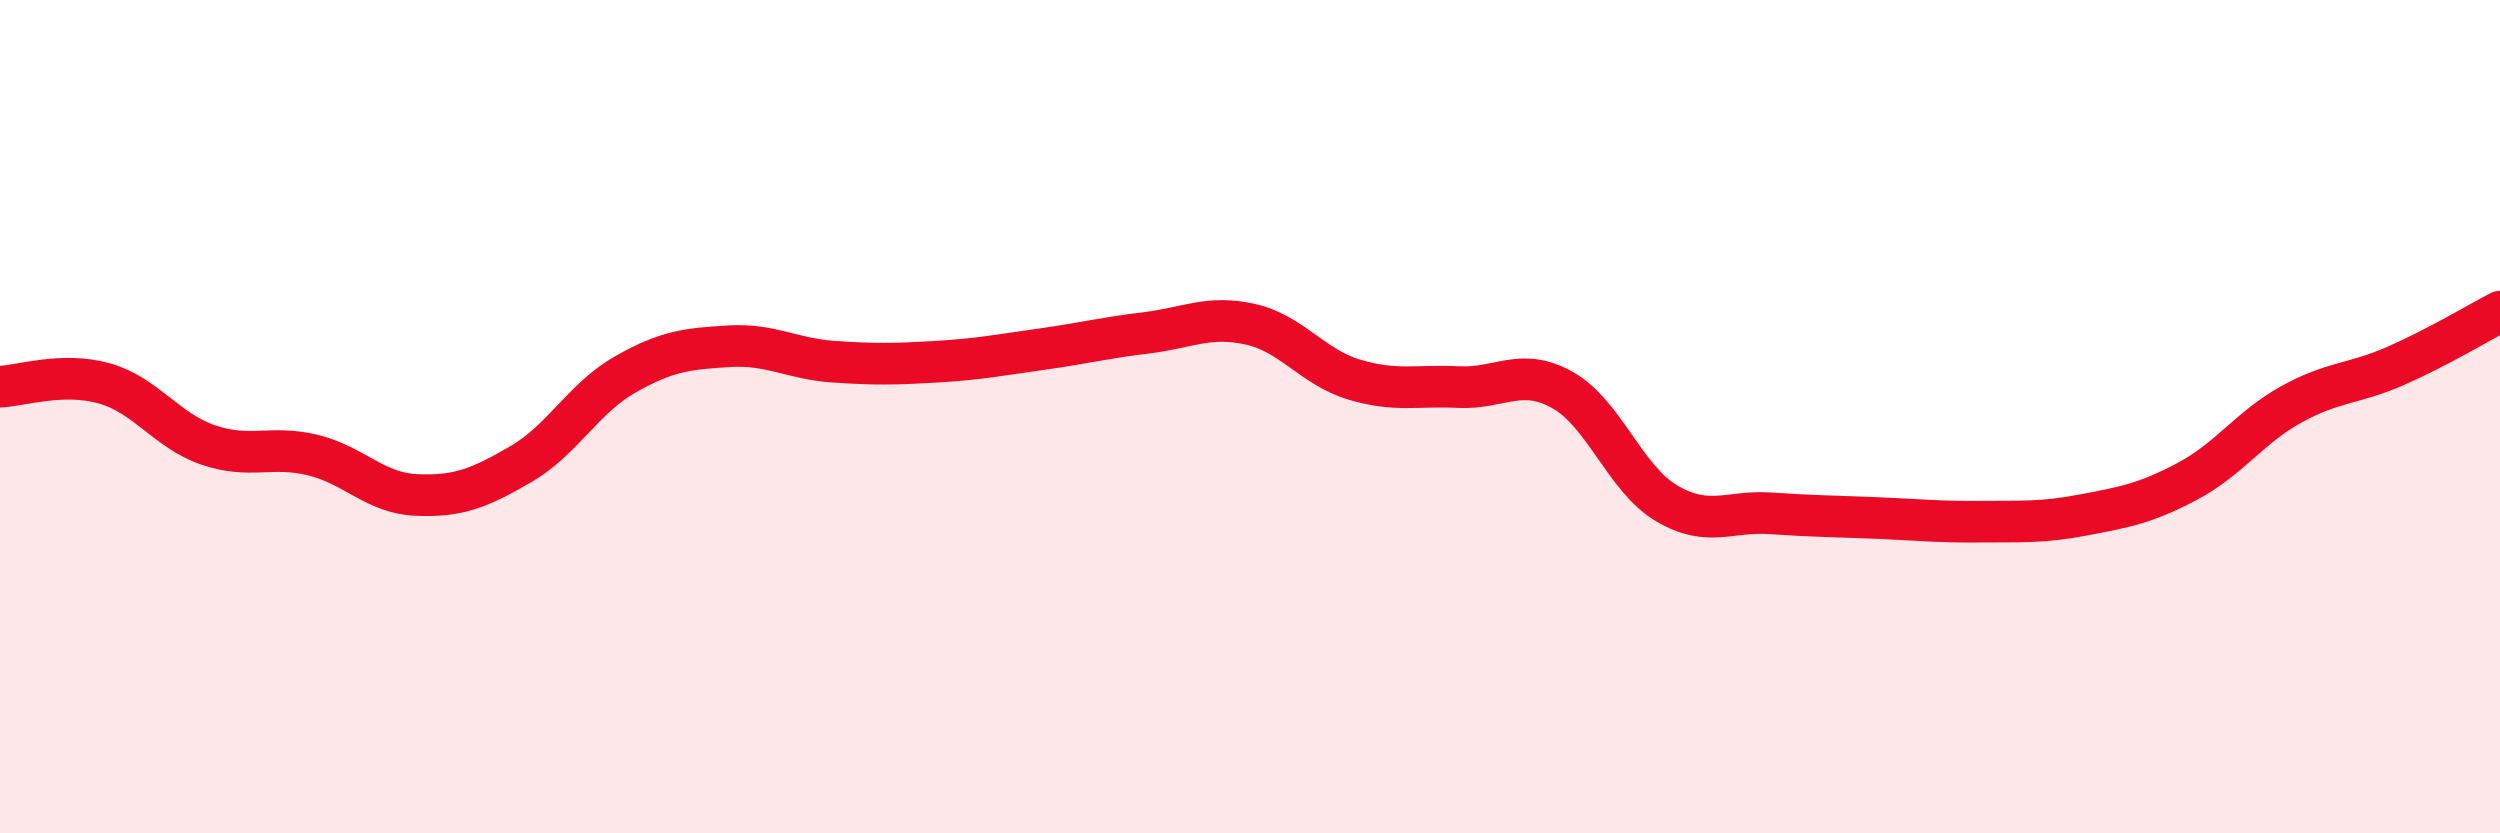
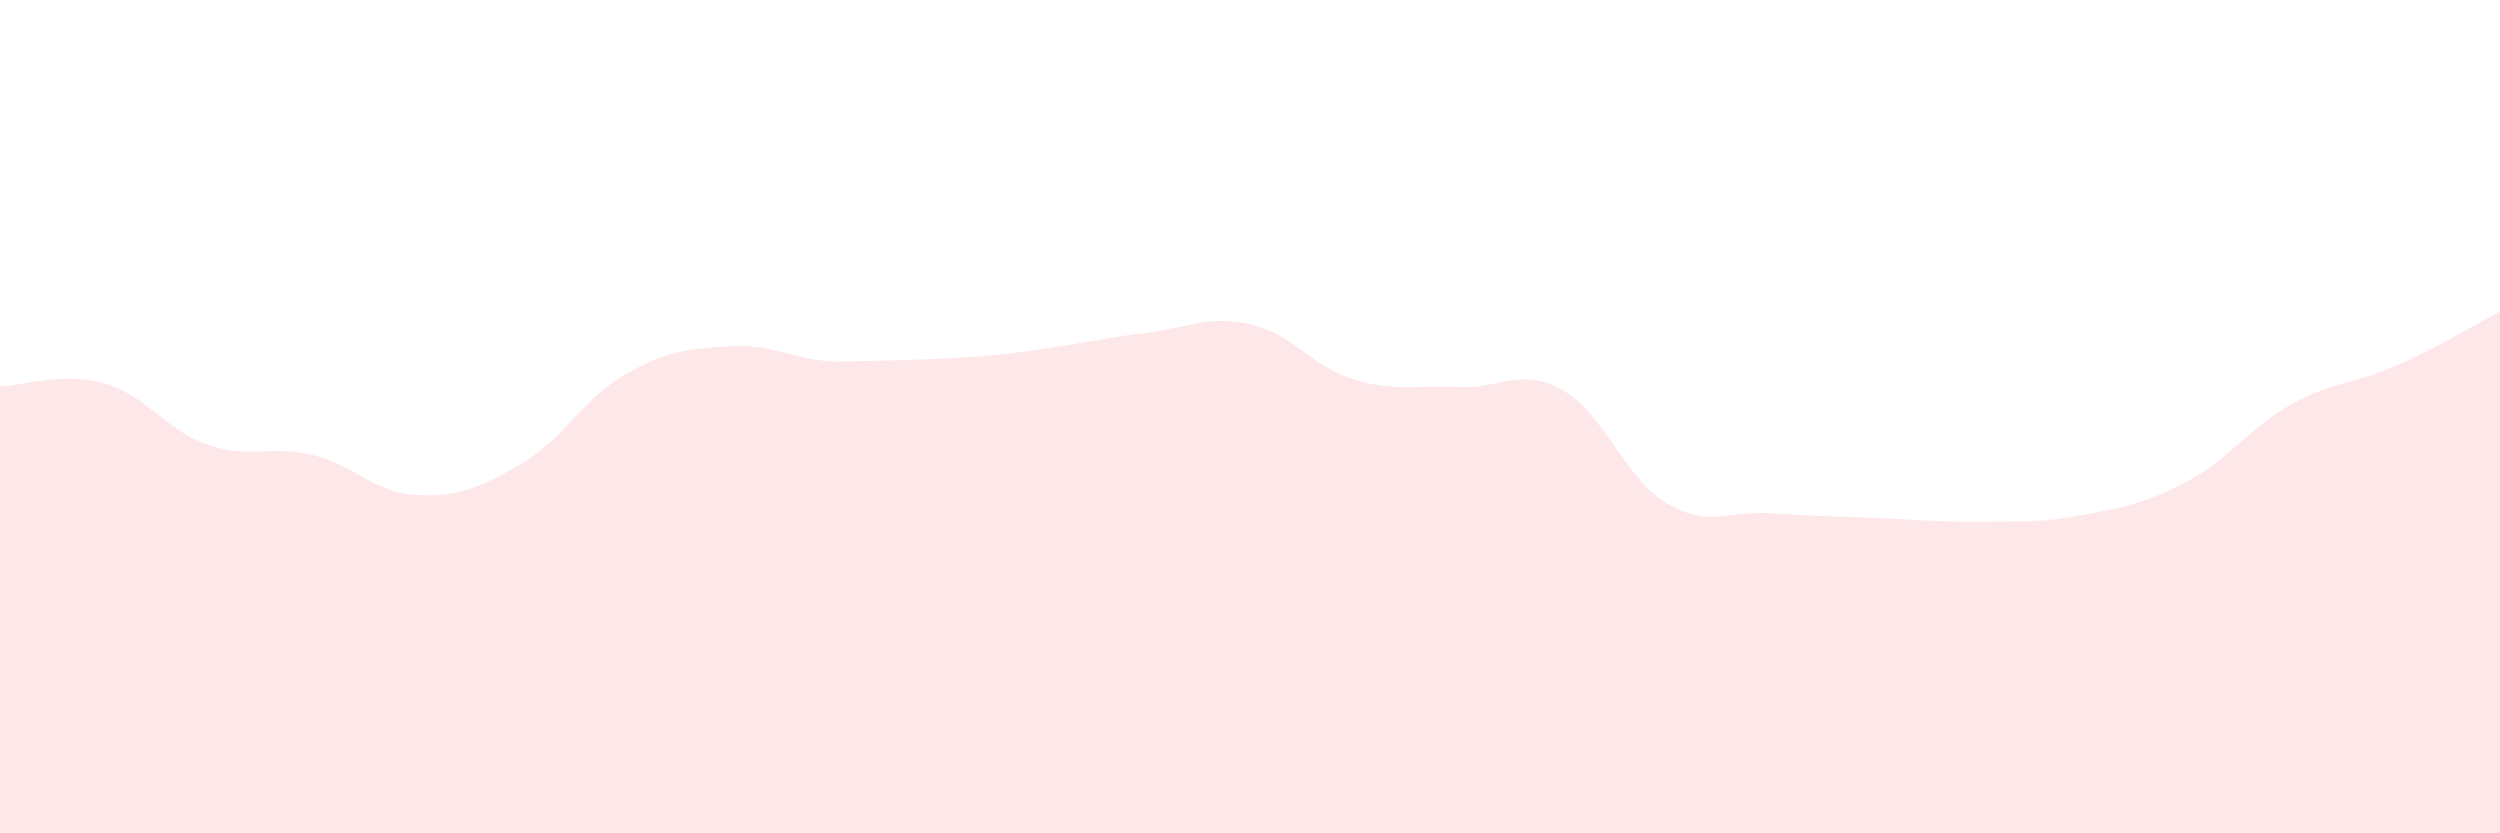
<svg xmlns="http://www.w3.org/2000/svg" width="60" height="20" viewBox="0 0 60 20">
-   <path d="M 0,9.28 C 0.5,9.26 1.5,8.92 2.5,9.2 C 3.5,9.48 4,10.34 5,10.68 C 6,11.02 6.5,10.68 7.5,10.92 C 8.5,11.16 9,11.84 10,11.88 C 11,11.92 11.5,11.72 12.5,11.14 C 13.5,10.56 14,9.56 15,8.99 C 16,8.42 16.5,8.37 17.5,8.31 C 18.5,8.25 19,8.61 20,8.68 C 21,8.75 21.5,8.74 22.5,8.68 C 23.5,8.62 24,8.52 25,8.38 C 26,8.24 26.5,8.11 27.5,7.99 C 28.5,7.87 29,7.56 30,7.78 C 31,8 31.5,8.81 32.5,9.11 C 33.5,9.41 34,9.24 35,9.29 C 36,9.34 36.5,8.8 37.5,9.36 C 38.5,9.92 39,11.49 40,12.08 C 41,12.67 41.5,12.25 42.5,12.32 C 43.5,12.39 44,12.39 45,12.43 C 46,12.47 46.5,12.53 47.5,12.52 C 48.5,12.51 49,12.55 50,12.36 C 51,12.17 51.5,12.08 52.5,11.55 C 53.5,11.02 54,10.25 55,9.7 C 56,9.15 56.5,9.22 57.5,8.78 C 58.5,8.34 59.5,7.74 60,7.48L60 20L0 20Z" fill="#EB0A25" opacity="0.1" stroke-linecap="round" stroke-linejoin="round" />
-   <path d="M 0,9.28 C 0.5,9.26 1.5,8.92 2.5,9.2 C 3.5,9.48 4,10.34 5,10.68 C 6,11.02 6.5,10.68 7.5,10.92 C 8.5,11.16 9,11.84 10,11.88 C 11,11.92 11.5,11.72 12.5,11.14 C 13.5,10.56 14,9.56 15,8.99 C 16,8.42 16.5,8.37 17.5,8.31 C 18.5,8.25 19,8.61 20,8.68 C 21,8.75 21.5,8.74 22.5,8.68 C 23.5,8.62 24,8.52 25,8.38 C 26,8.24 26.5,8.11 27.5,7.99 C 28.5,7.87 29,7.56 30,7.78 C 31,8 31.5,8.81 32.5,9.11 C 33.5,9.41 34,9.24 35,9.29 C 36,9.34 36.5,8.8 37.5,9.36 C 38.5,9.92 39,11.49 40,12.08 C 41,12.67 41.5,12.25 42.5,12.32 C 43.5,12.39 44,12.39 45,12.43 C 46,12.47 46.5,12.53 47.5,12.52 C 48.5,12.51 49,12.55 50,12.36 C 51,12.17 51.5,12.08 52.5,11.55 C 53.5,11.02 54,10.25 55,9.7 C 56,9.15 56.5,9.22 57.5,8.78 C 58.5,8.34 59.5,7.74 60,7.48" stroke="#EB0A25" stroke-width="1" fill="none" stroke-linecap="round" stroke-linejoin="round" />
+   <path d="M 0,9.28 C 0.5,9.26 1.5,8.92 2.5,9.2 C 3.5,9.48 4,10.34 5,10.68 C 6,11.02 6.5,10.68 7.5,10.92 C 8.5,11.16 9,11.84 10,11.88 C 11,11.92 11.5,11.72 12.5,11.14 C 13.5,10.56 14,9.56 15,8.99 C 16,8.42 16.5,8.37 17.5,8.31 C 18.5,8.25 19,8.61 20,8.68 C 23.5,8.62 24,8.52 25,8.38 C 26,8.24 26.5,8.11 27.5,7.99 C 28.5,7.87 29,7.56 30,7.78 C 31,8 31.5,8.81 32.5,9.11 C 33.5,9.41 34,9.24 35,9.29 C 36,9.34 36.5,8.8 37.5,9.36 C 38.5,9.92 39,11.49 40,12.08 C 41,12.67 41.5,12.25 42.5,12.32 C 43.5,12.39 44,12.39 45,12.43 C 46,12.47 46.5,12.53 47.5,12.52 C 48.5,12.51 49,12.55 50,12.36 C 51,12.17 51.5,12.08 52.5,11.55 C 53.5,11.02 54,10.25 55,9.7 C 56,9.15 56.5,9.22 57.5,8.78 C 58.5,8.34 59.5,7.74 60,7.48L60 20L0 20Z" fill="#EB0A25" opacity="0.1" stroke-linecap="round" stroke-linejoin="round" />
</svg>